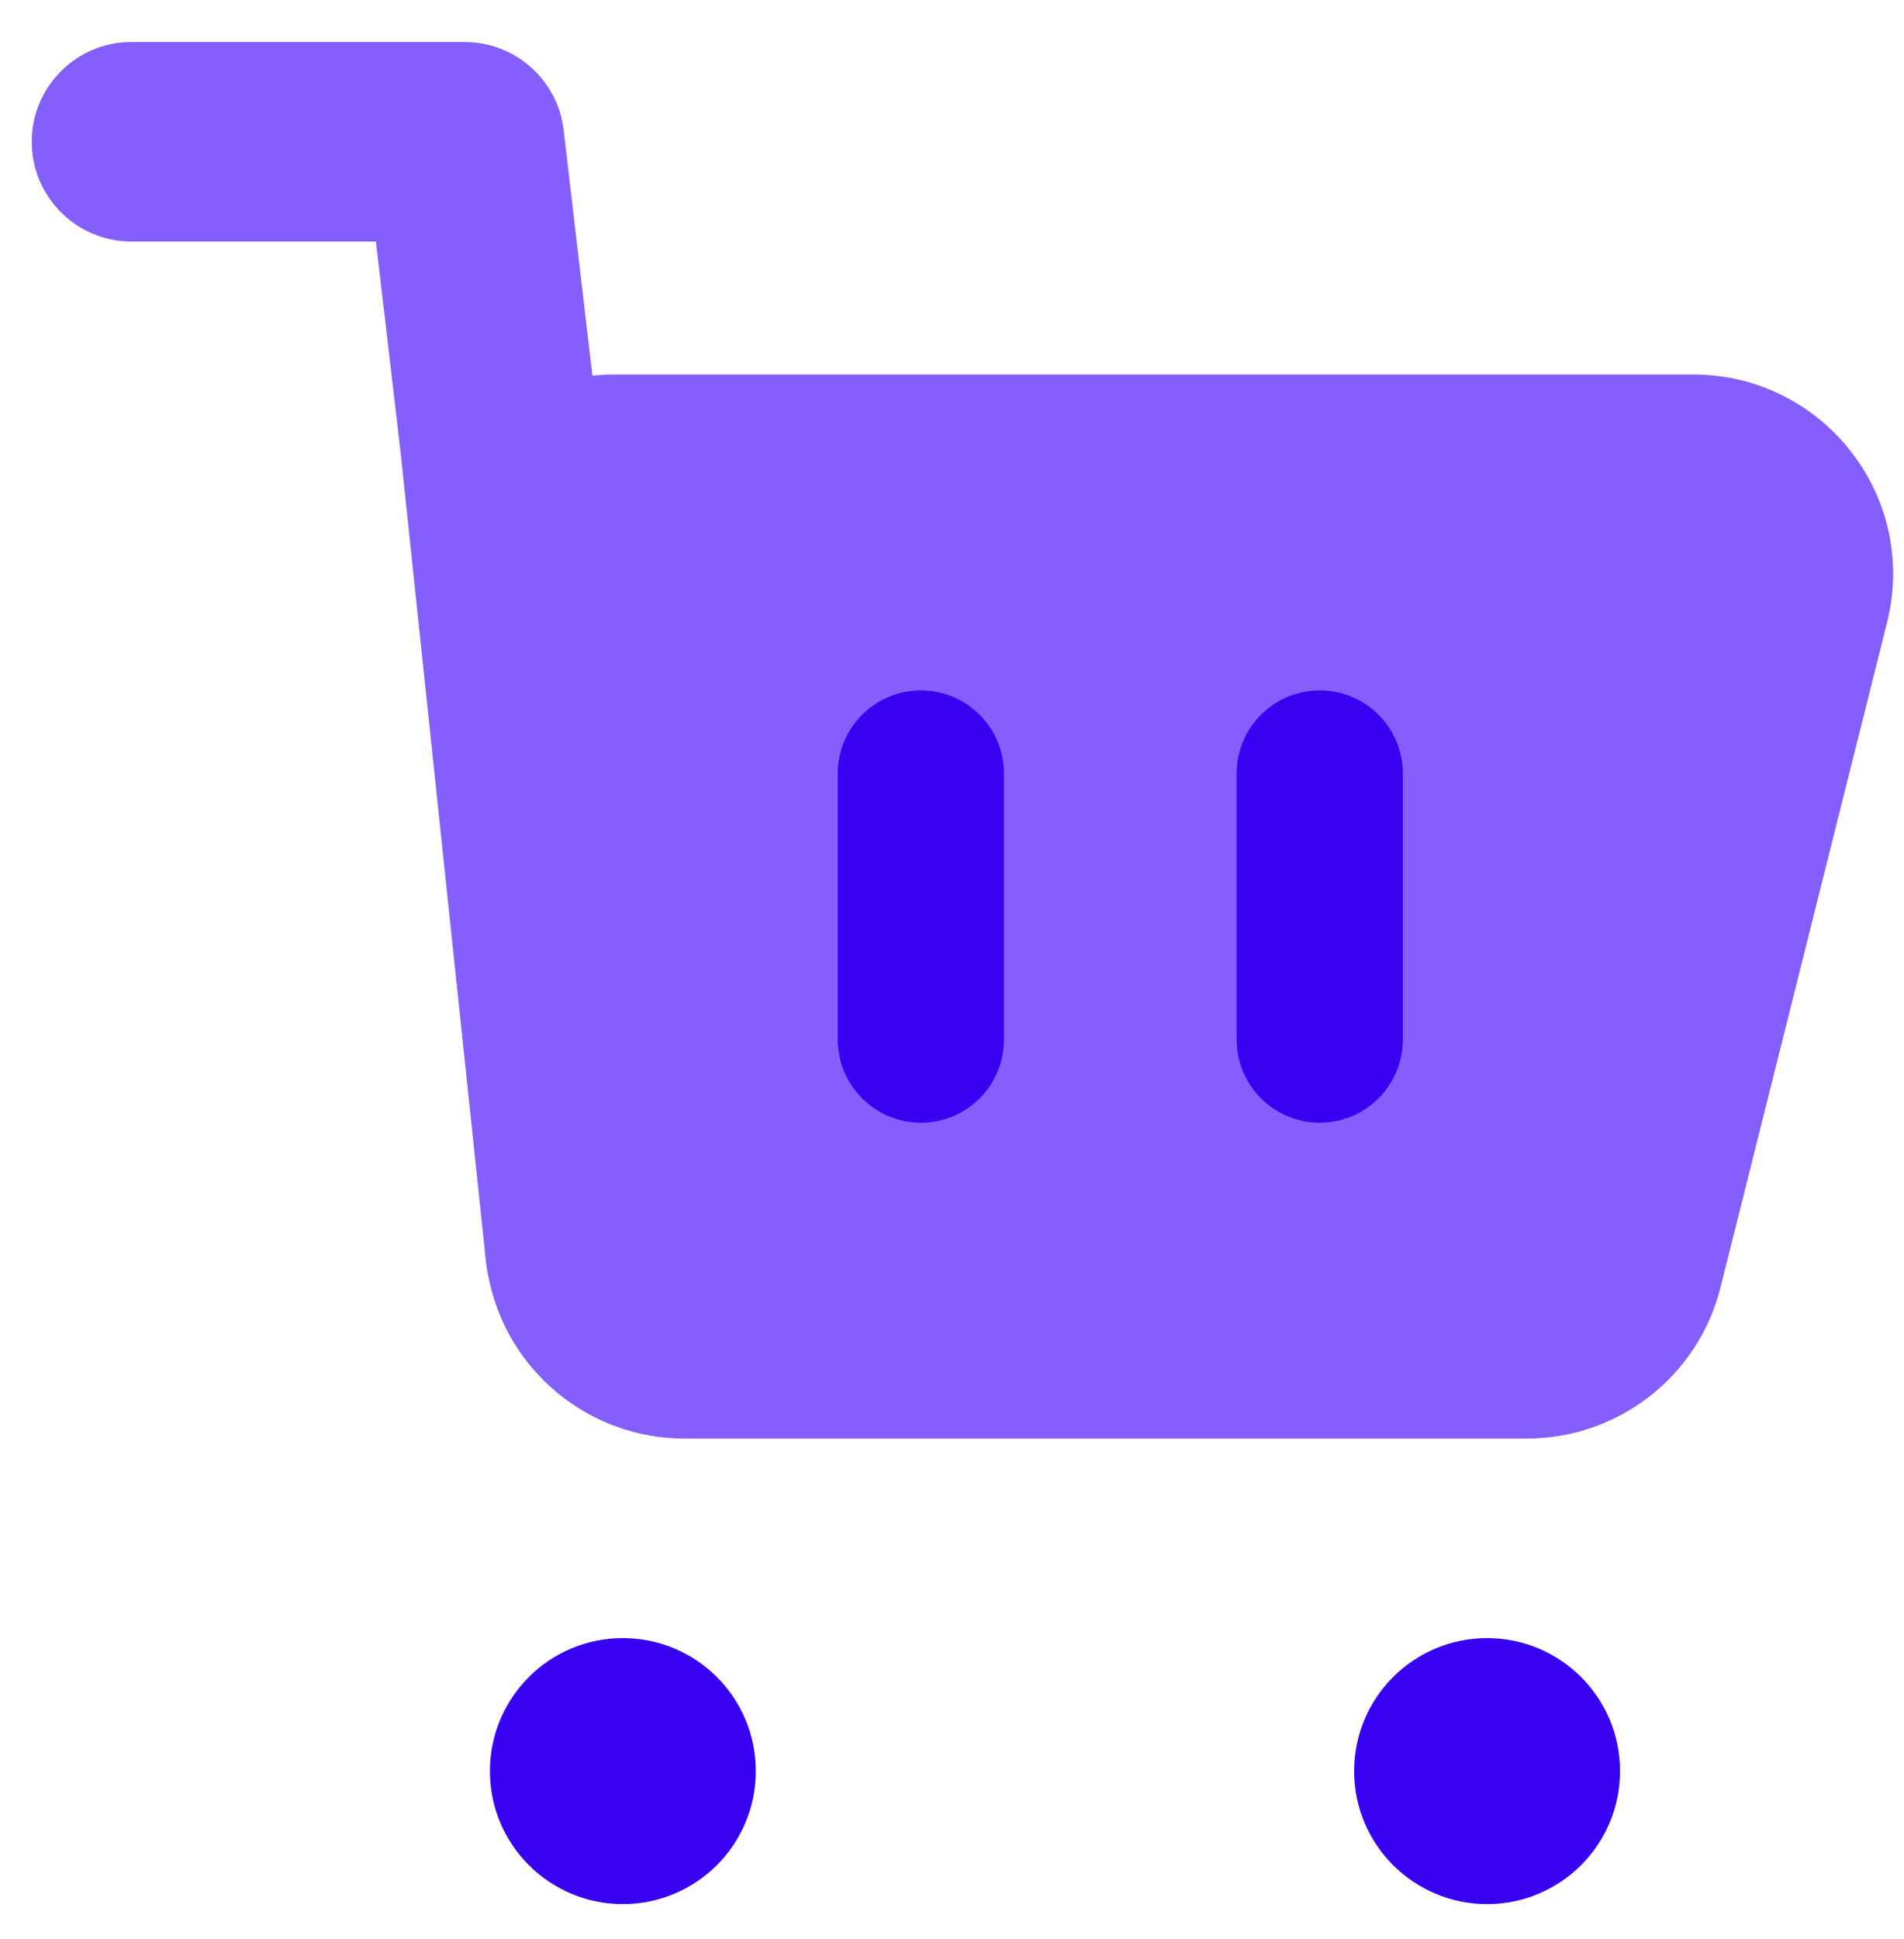
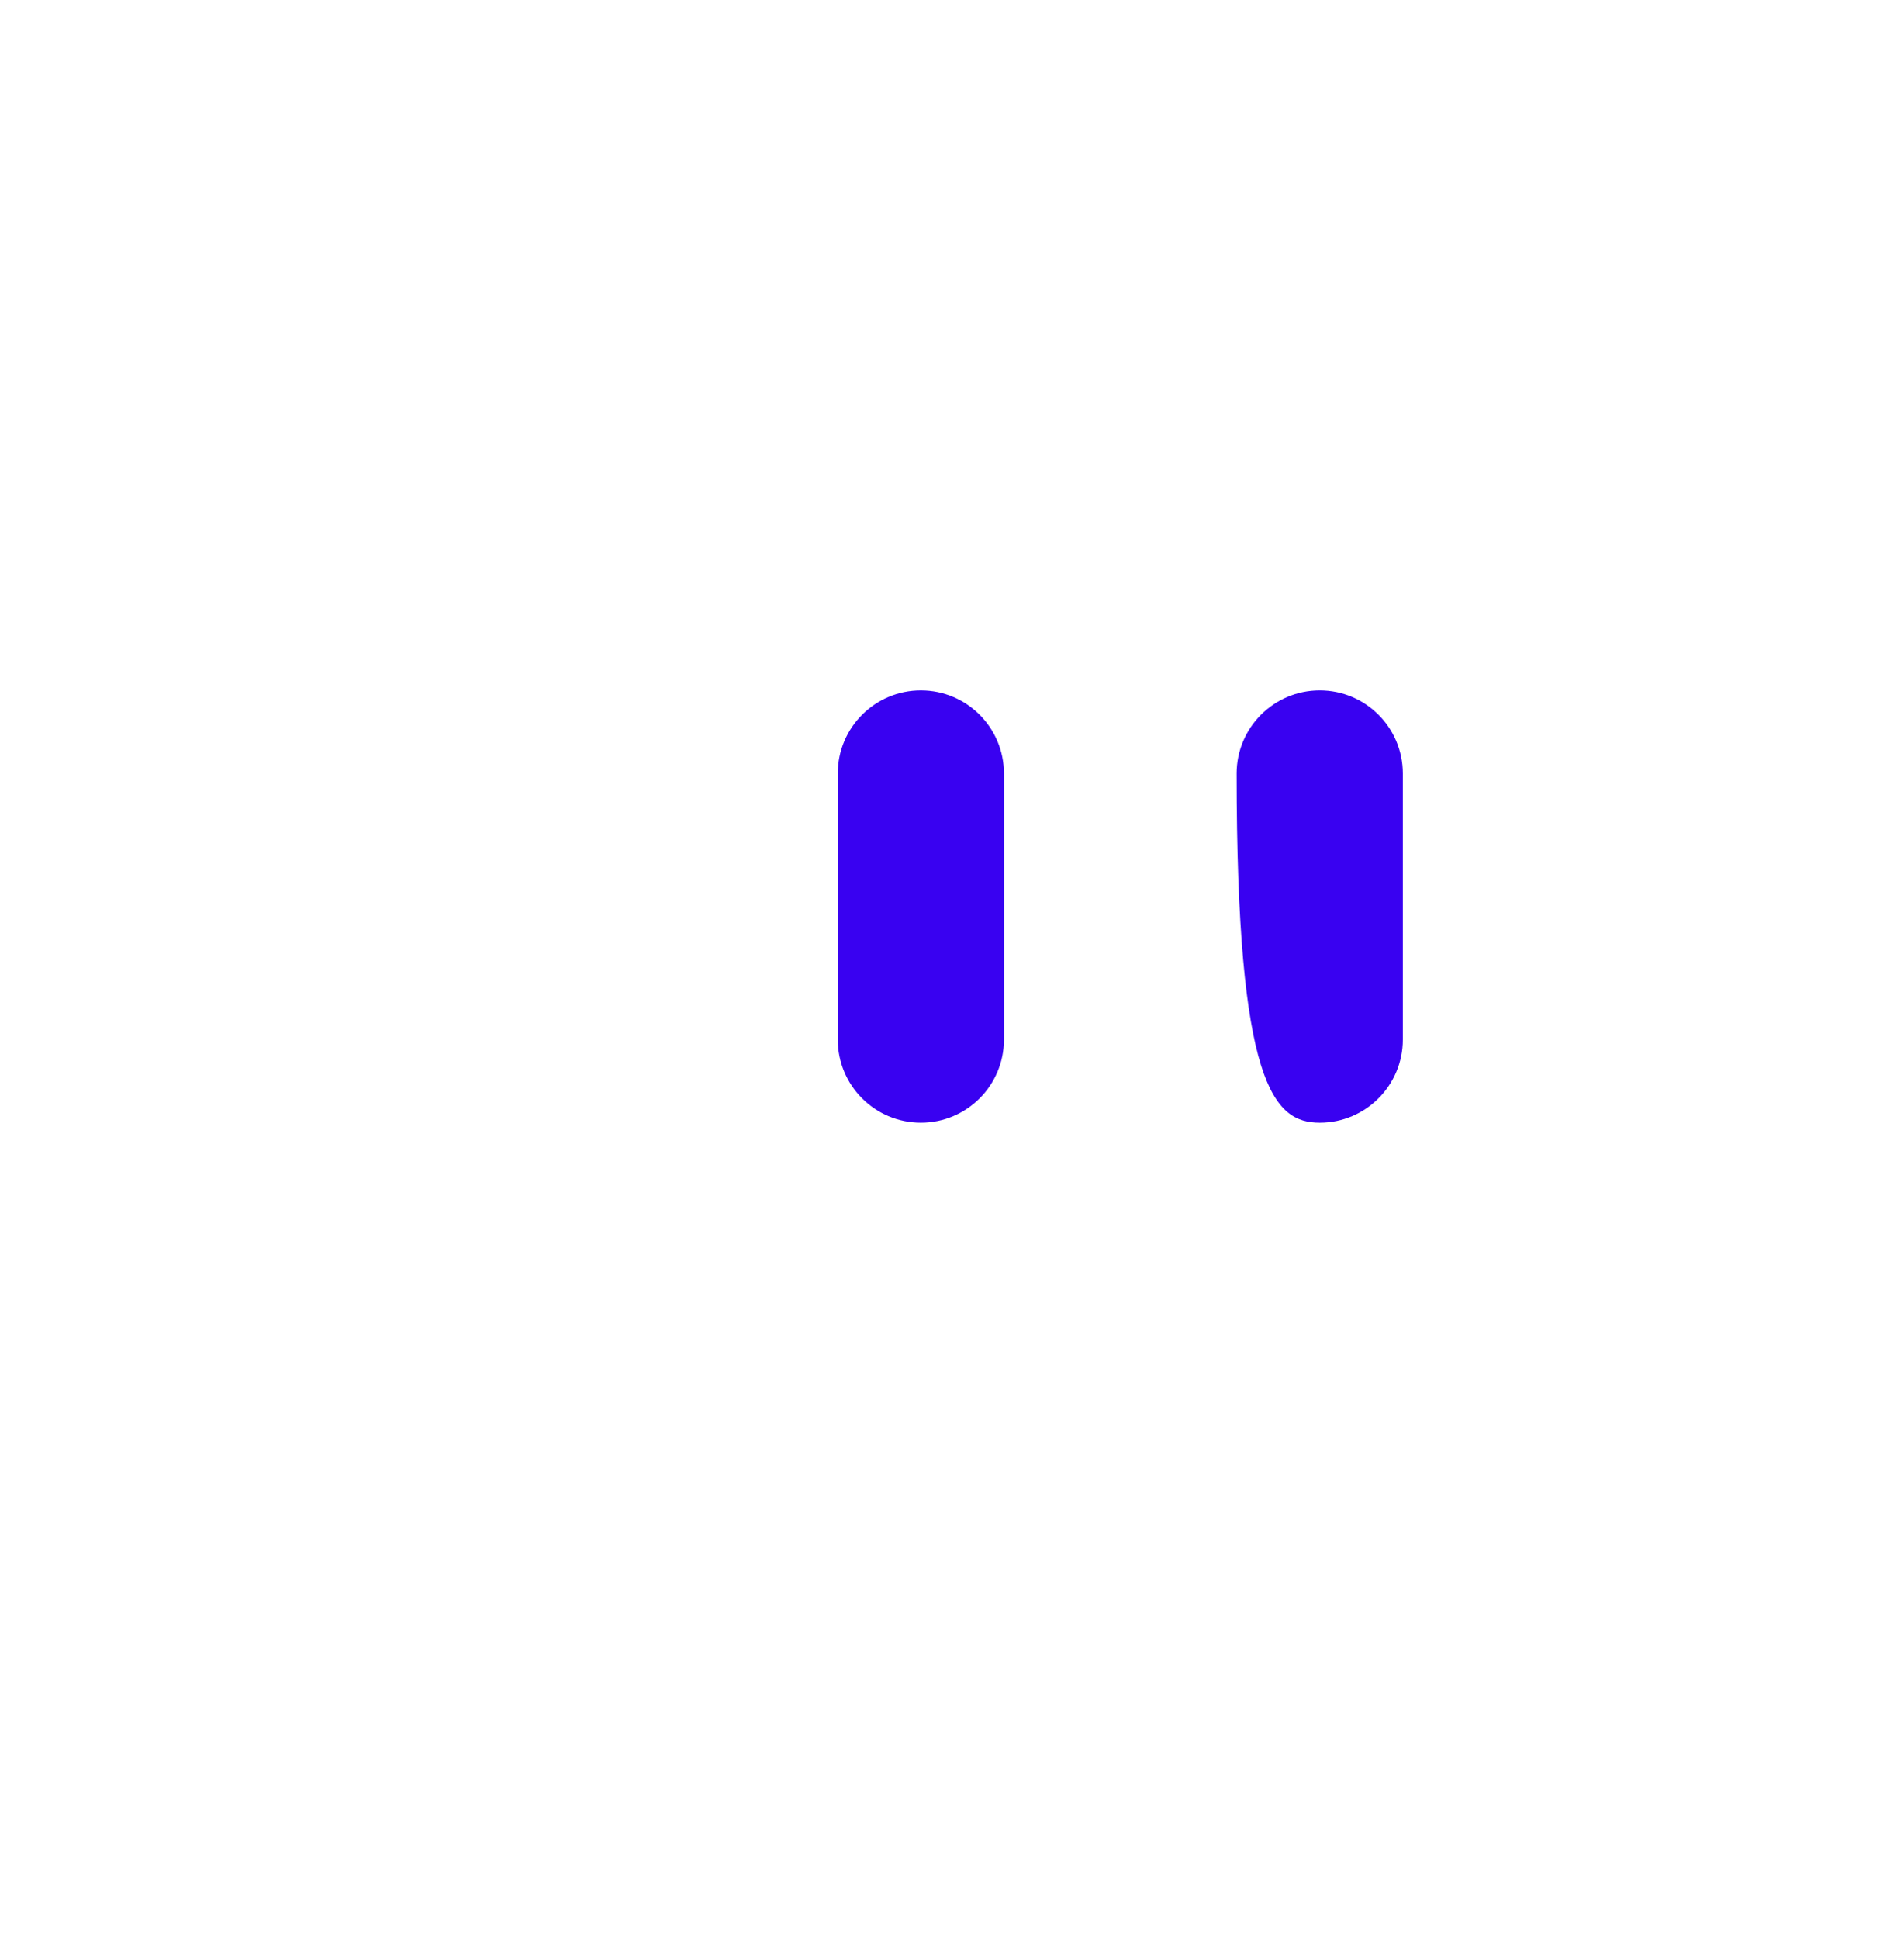
<svg xmlns="http://www.w3.org/2000/svg" width="55" height="56" viewBox="0 0 55 56" fill="none">
-   <path fill-rule="evenodd" clip-rule="evenodd" d="M17.992 47.301C20.114 47.301 21.833 49.02 21.833 51.142C21.833 53.263 20.114 54.982 17.992 54.982C15.871 54.982 14.152 53.263 14.152 51.142C14.152 49.02 15.871 47.301 17.992 47.301ZM42.957 47.301C45.078 47.301 46.797 49.02 46.797 51.142C46.797 53.263 45.078 54.982 42.957 54.982C40.836 54.982 39.116 53.263 39.116 51.142C39.116 49.02 40.836 47.301 42.957 47.301Z" fill="#3901F1" />
-   <path fill-rule="evenodd" clip-rule="evenodd" d="M3.797 1.213C2.206 1.213 0.917 2.503 0.917 4.094C0.917 5.684 2.206 6.974 3.797 6.974H10.859L11.571 13.054L14.043 36.483C14.057 36.612 14.079 36.737 14.108 36.859C14.621 39.555 16.989 41.54 19.776 41.54H44.102C46.746 41.54 49.056 39.744 49.699 37.177L54.511 17.974C55.424 14.332 52.662 10.815 48.914 10.815H17.741C17.529 10.815 17.319 10.826 17.113 10.848L16.282 3.758C16.112 2.307 14.882 1.213 13.421 1.213H3.797Z" fill="#845FFE" />
-   <path fill-rule="evenodd" clip-rule="evenodd" d="M29.001 22.337C29.001 21.011 27.927 19.936 26.601 19.936C25.275 19.936 24.2 21.011 24.2 22.337V30.018C24.2 31.344 25.275 32.419 26.601 32.419C27.927 32.419 29.001 31.344 29.001 30.018V22.337ZM40.523 22.337C40.523 21.011 39.449 19.936 38.123 19.936C36.797 19.936 35.722 21.011 35.722 22.337V30.018C35.722 31.344 36.797 32.419 38.123 32.419C39.449 32.419 40.523 31.344 40.523 30.018V22.337Z" fill="#3901F1" />
+   <path fill-rule="evenodd" clip-rule="evenodd" d="M29.001 22.337C29.001 21.011 27.927 19.936 26.601 19.936C25.275 19.936 24.2 21.011 24.2 22.337V30.018C24.2 31.344 25.275 32.419 26.601 32.419C27.927 32.419 29.001 31.344 29.001 30.018V22.337ZM40.523 22.337C40.523 21.011 39.449 19.936 38.123 19.936C36.797 19.936 35.722 21.011 35.722 22.337C35.722 31.344 36.797 32.419 38.123 32.419C39.449 32.419 40.523 31.344 40.523 30.018V22.337Z" fill="#3901F1" />
</svg>